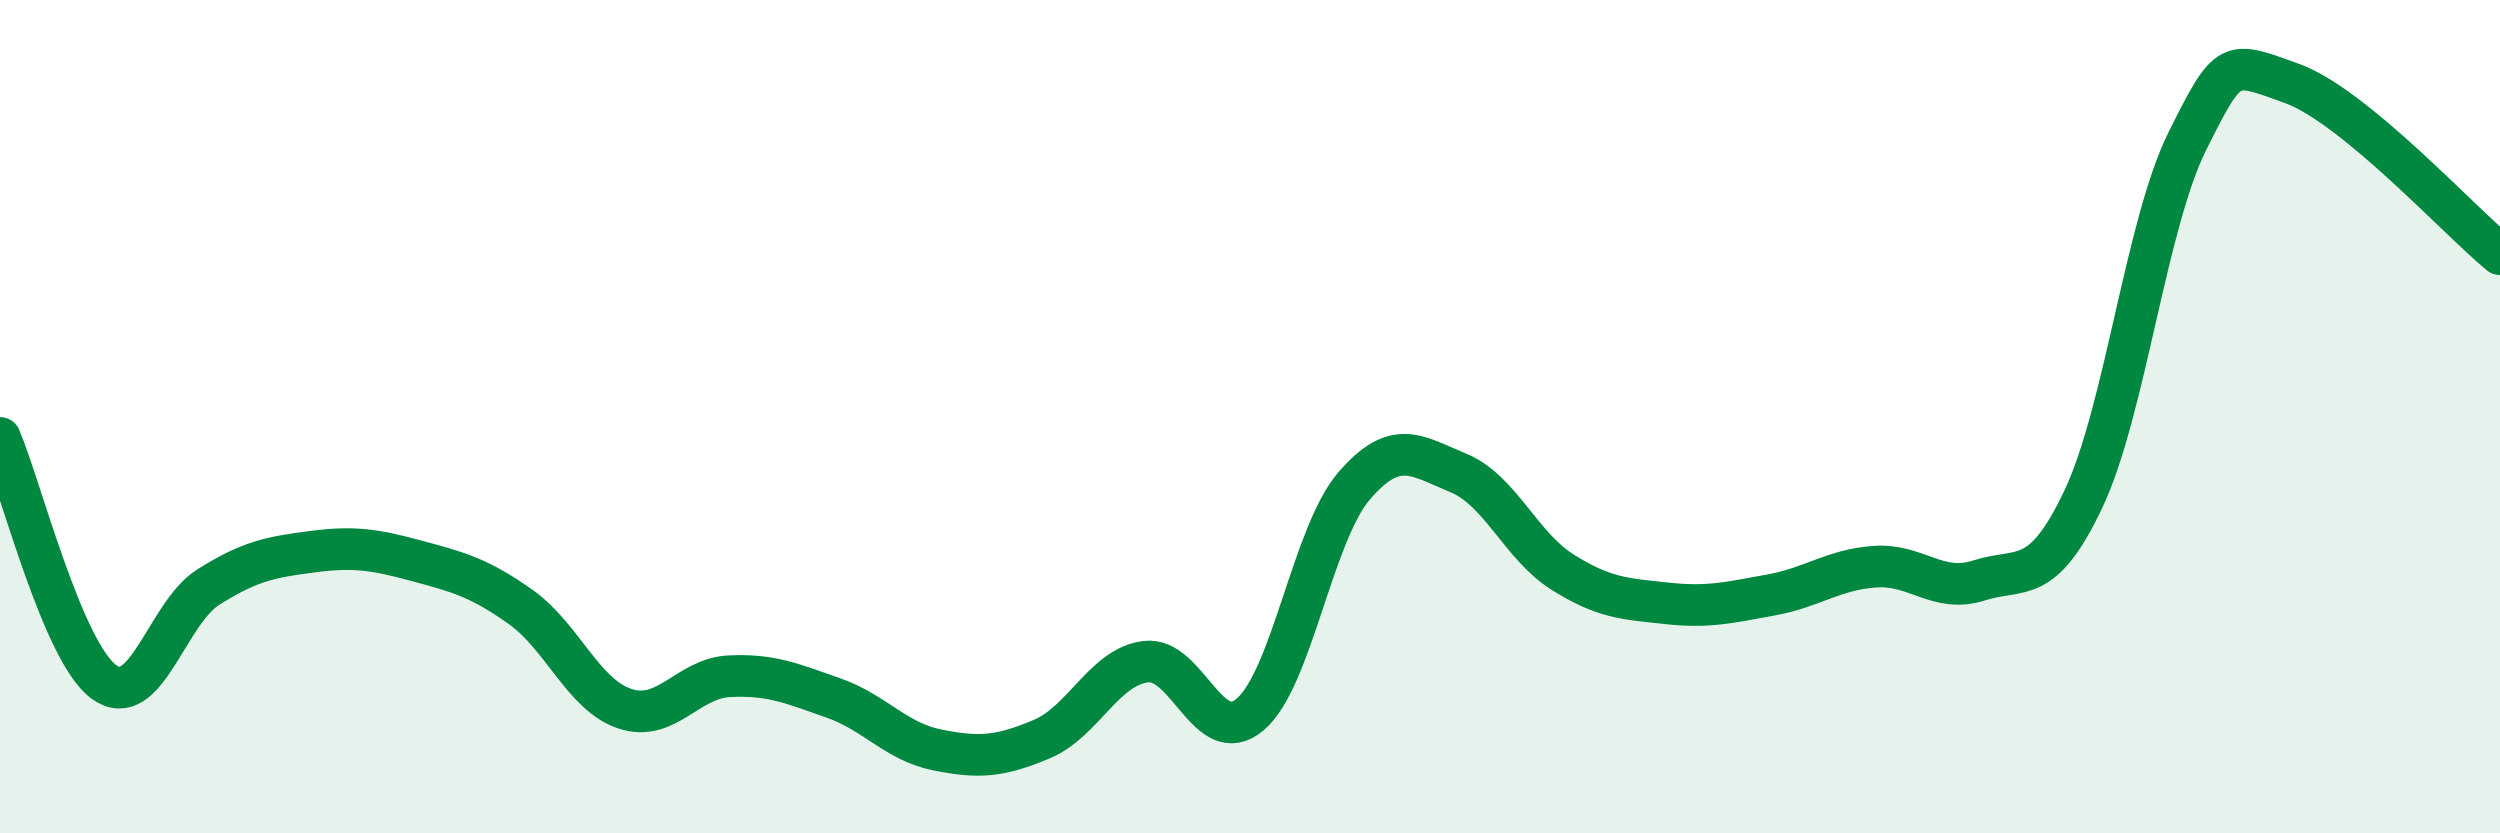
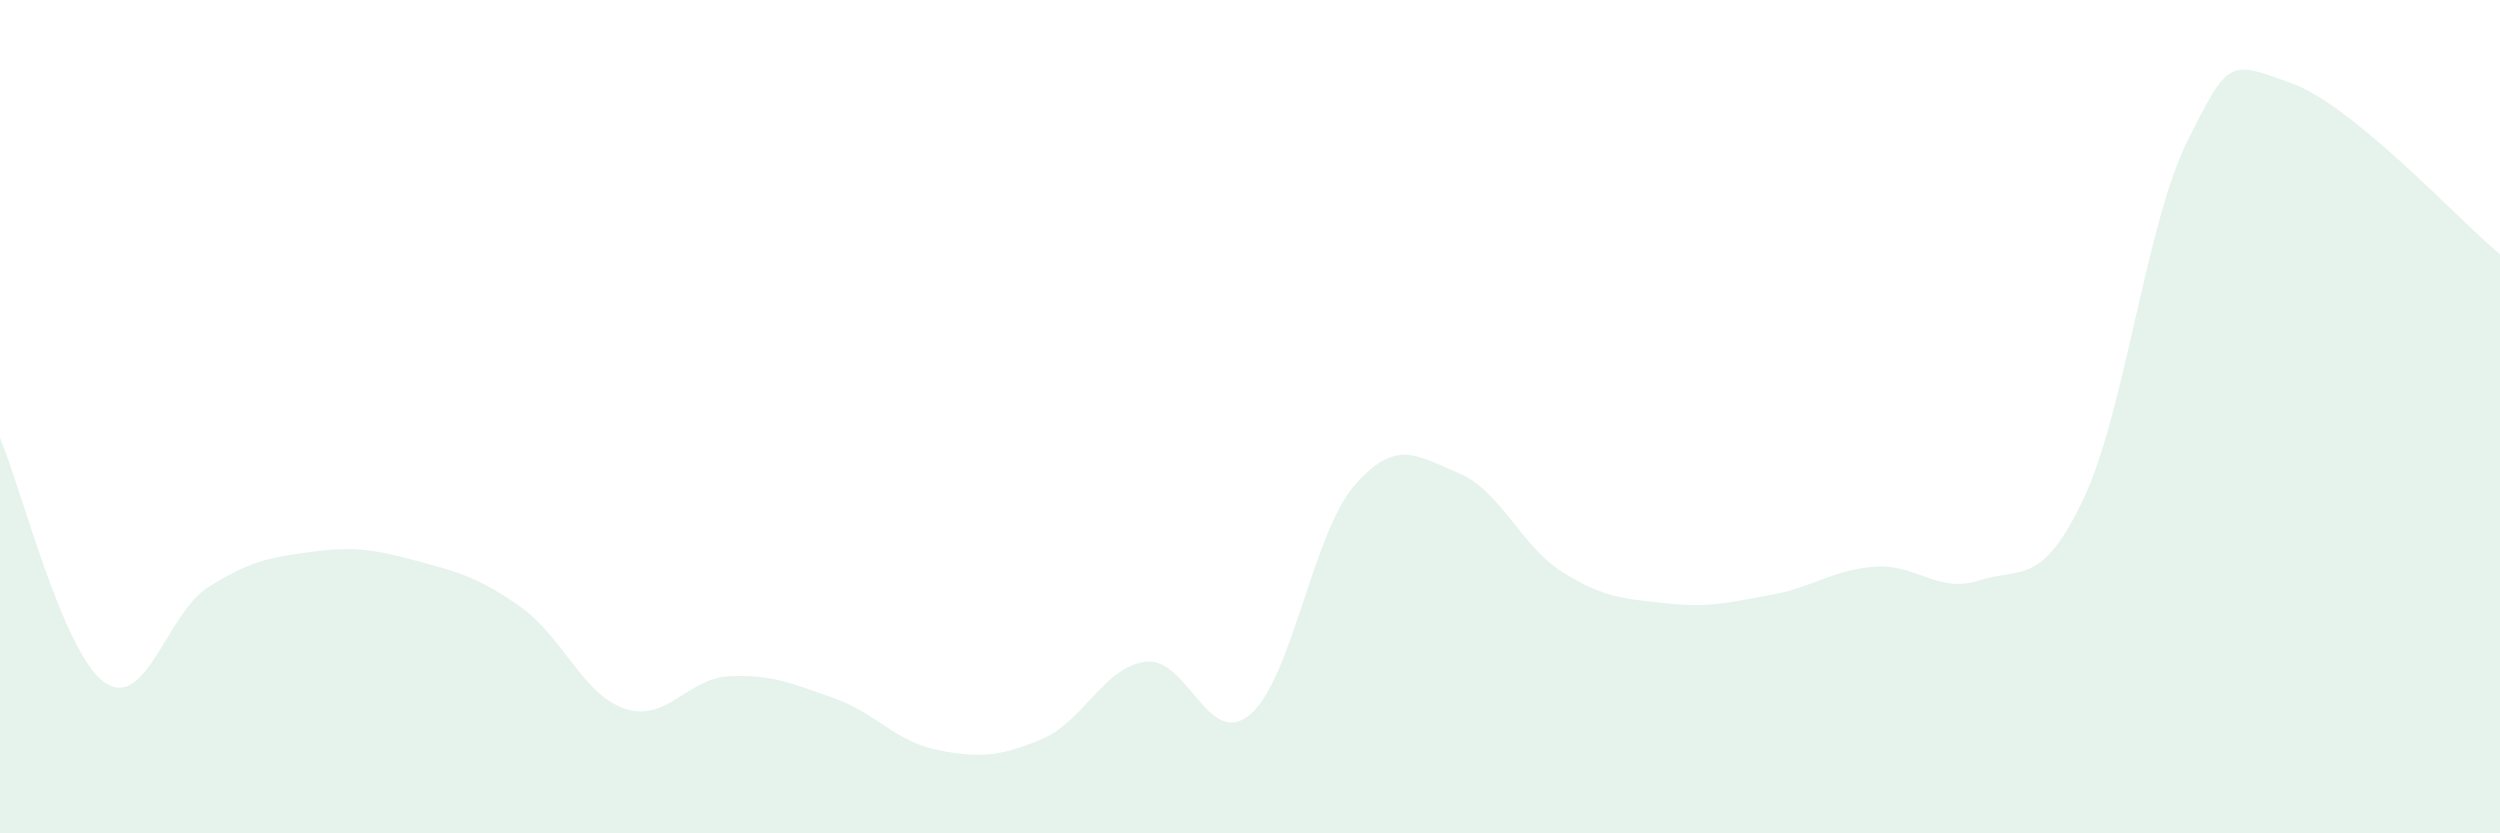
<svg xmlns="http://www.w3.org/2000/svg" width="60" height="20" viewBox="0 0 60 20">
  <path d="M 0,10.51 C 0.5,11.68 1.5,15.65 2.5,16.37 C 3.5,17.09 4,14.72 5,14.09 C 6,13.46 6.5,13.37 7.5,13.24 C 8.5,13.11 9,13.19 10,13.46 C 11,13.73 11.5,13.86 12.5,14.57 C 13.5,15.28 14,16.68 15,17.01 C 16,17.34 16.5,16.28 17.5,16.23 C 18.5,16.18 19,16.4 20,16.75 C 21,17.1 21.5,17.8 22.5,18 C 23.5,18.2 24,18.16 25,17.74 C 26,17.32 26.5,16 27.5,15.88 C 28.5,15.76 29,17.99 30,17.15 C 31,16.31 31.5,12.82 32.5,11.66 C 33.5,10.5 34,10.94 35,11.35 C 36,11.76 36.5,13.1 37.5,13.73 C 38.5,14.36 39,14.37 40,14.48 C 41,14.59 41.5,14.46 42.5,14.28 C 43.5,14.1 44,13.67 45,13.6 C 46,13.53 46.5,14.25 47.5,13.93 C 48.5,13.61 49,14.09 50,11.98 C 51,9.87 51.5,5.38 52.5,3.38 C 53.5,1.38 53.5,1.46 55,2 C 56.5,2.54 59,5.28 60,6.1L60 20L0 20Z" fill="#008740" opacity="0.1" stroke-linecap="round" stroke-linejoin="round" />
-   <path d="M 0,10.51 C 0.5,11.68 1.5,15.65 2.5,16.37 C 3.5,17.09 4,14.72 5,14.09 C 6,13.46 6.5,13.37 7.5,13.24 C 8.5,13.11 9,13.19 10,13.46 C 11,13.73 11.5,13.86 12.5,14.57 C 13.5,15.28 14,16.68 15,17.01 C 16,17.34 16.5,16.28 17.5,16.23 C 18.5,16.18 19,16.4 20,16.75 C 21,17.1 21.5,17.8 22.5,18 C 23.5,18.2 24,18.16 25,17.74 C 26,17.32 26.5,16 27.5,15.88 C 28.5,15.76 29,17.99 30,17.15 C 31,16.31 31.5,12.82 32.5,11.66 C 33.5,10.5 34,10.94 35,11.35 C 36,11.76 36.5,13.1 37.5,13.73 C 38.5,14.36 39,14.37 40,14.48 C 41,14.59 41.5,14.46 42.5,14.28 C 43.5,14.1 44,13.67 45,13.6 C 46,13.53 46.5,14.25 47.5,13.93 C 48.5,13.61 49,14.09 50,11.98 C 51,9.87 51.5,5.38 52.5,3.38 C 53.5,1.38 53.5,1.46 55,2 C 56.5,2.54 59,5.28 60,6.1" stroke="#008740" stroke-width="1" fill="none" stroke-linecap="round" stroke-linejoin="round" />
</svg>